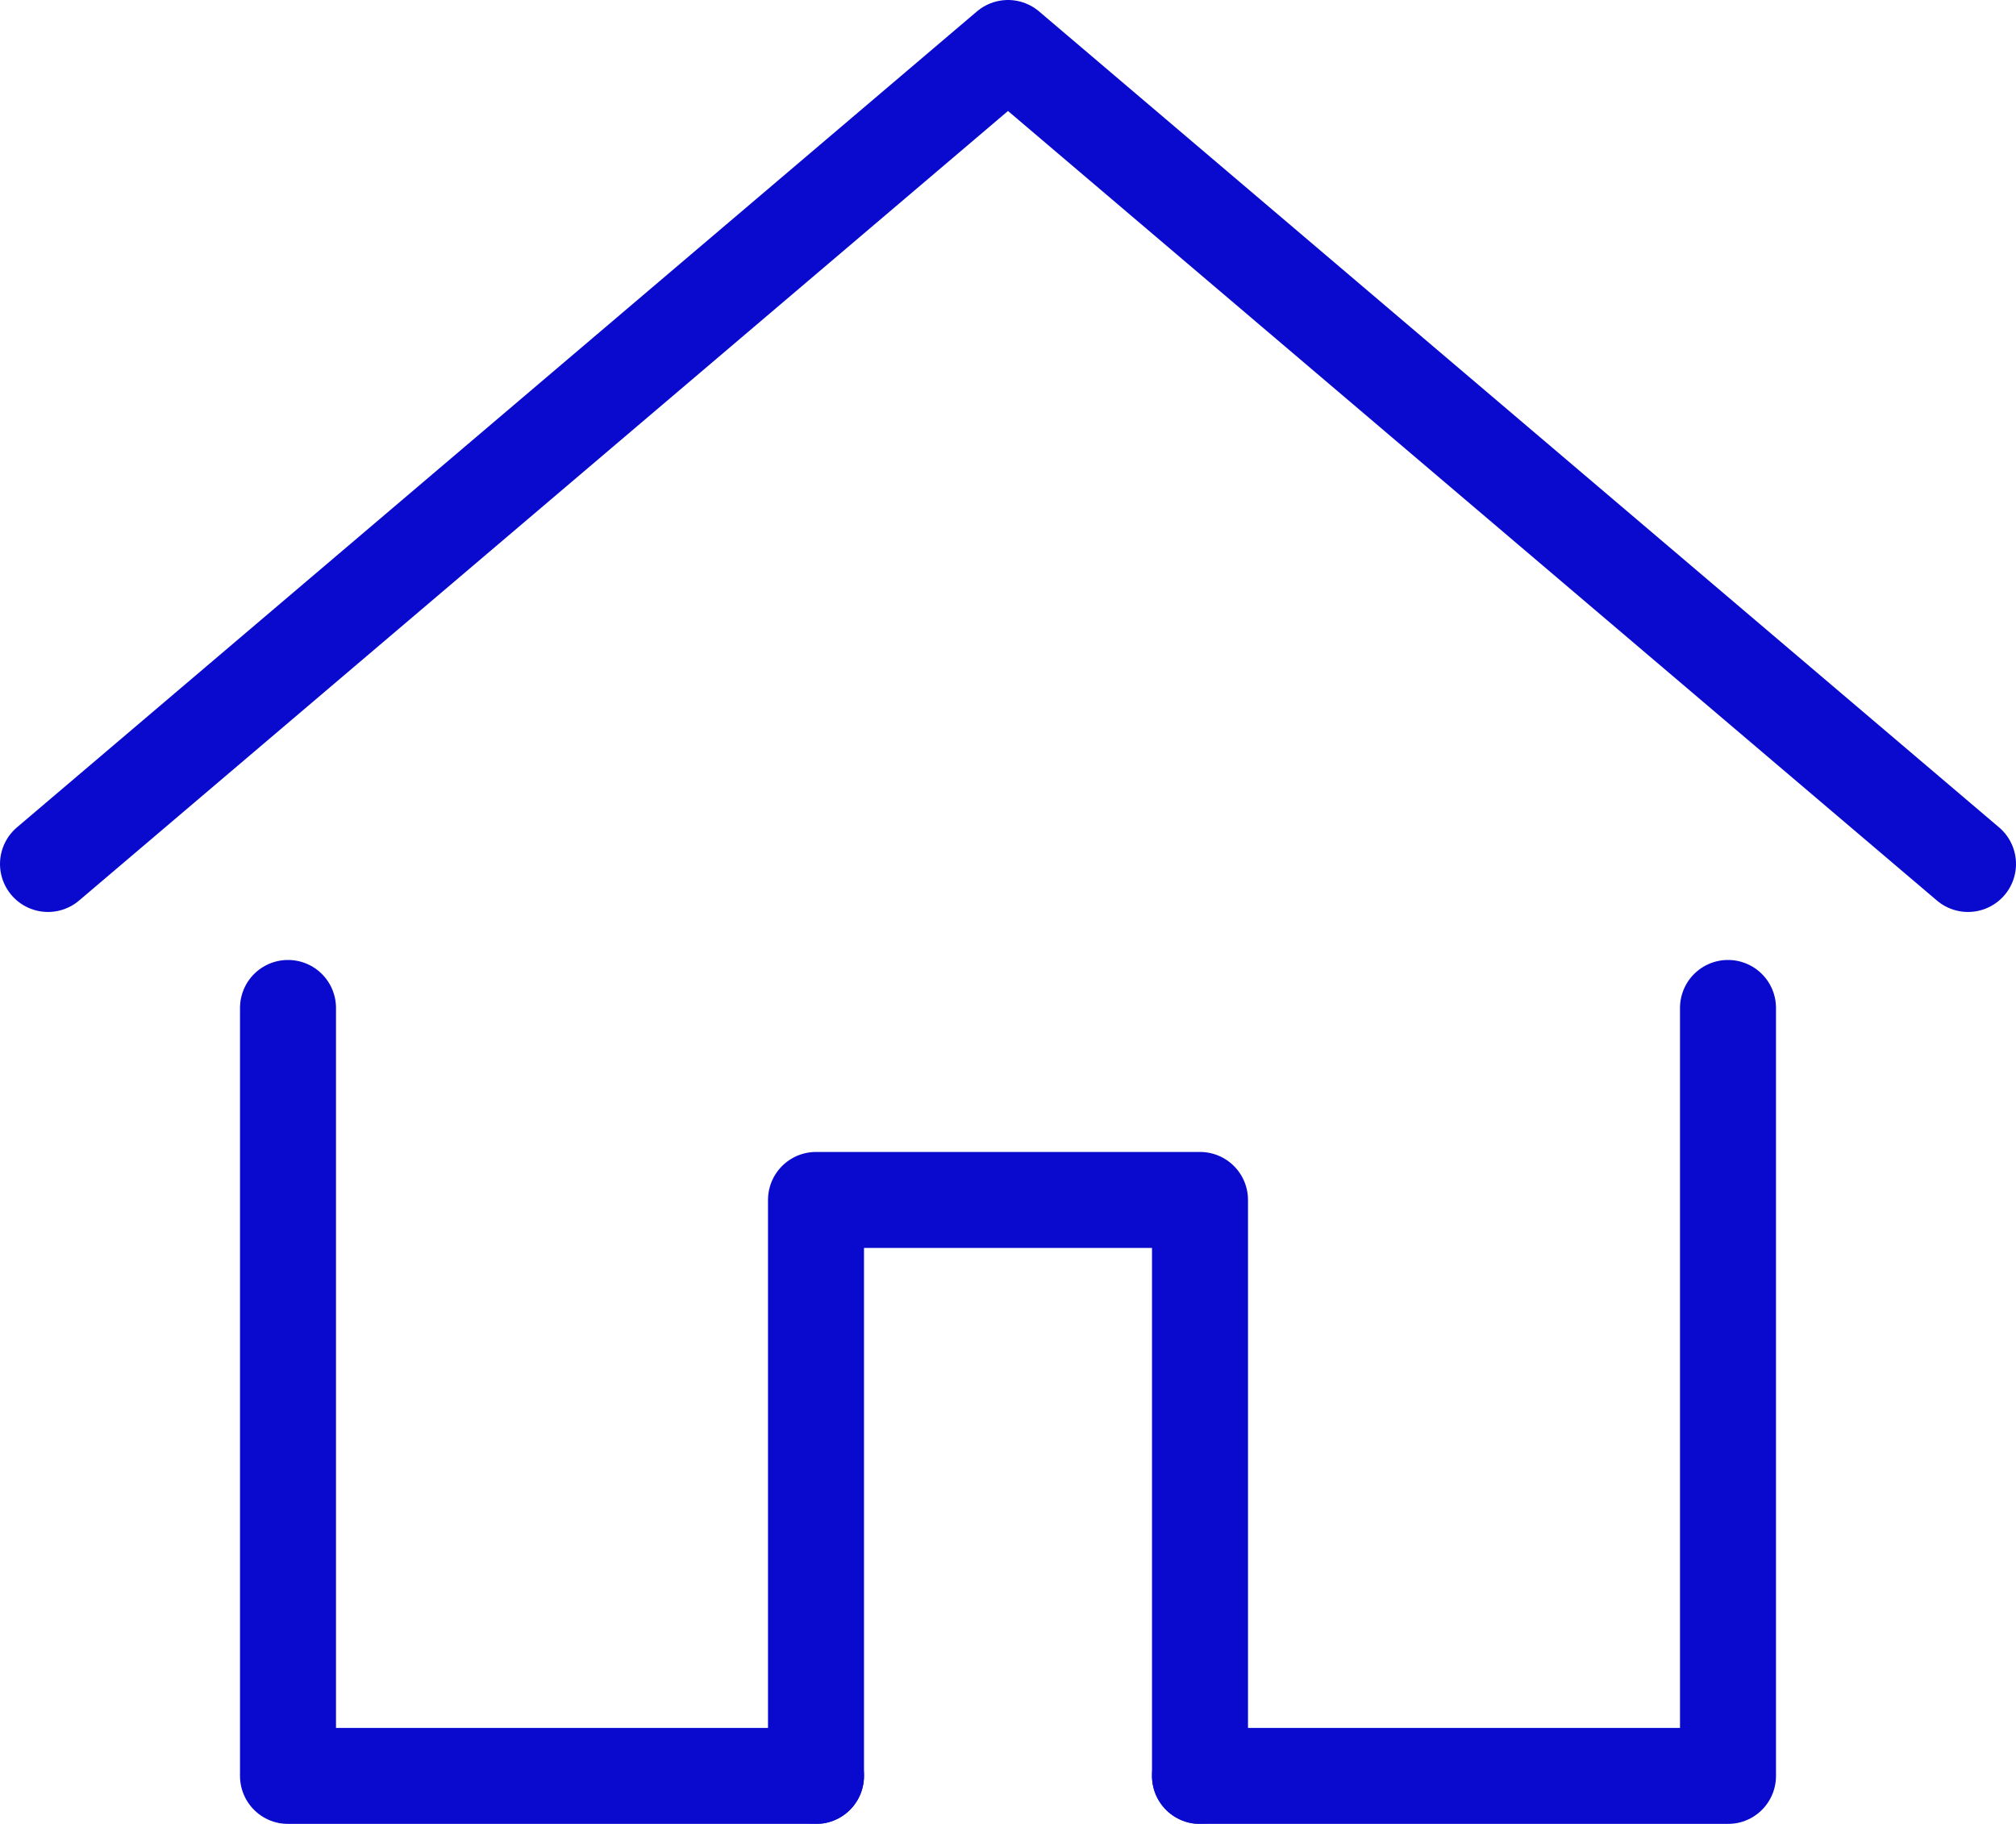
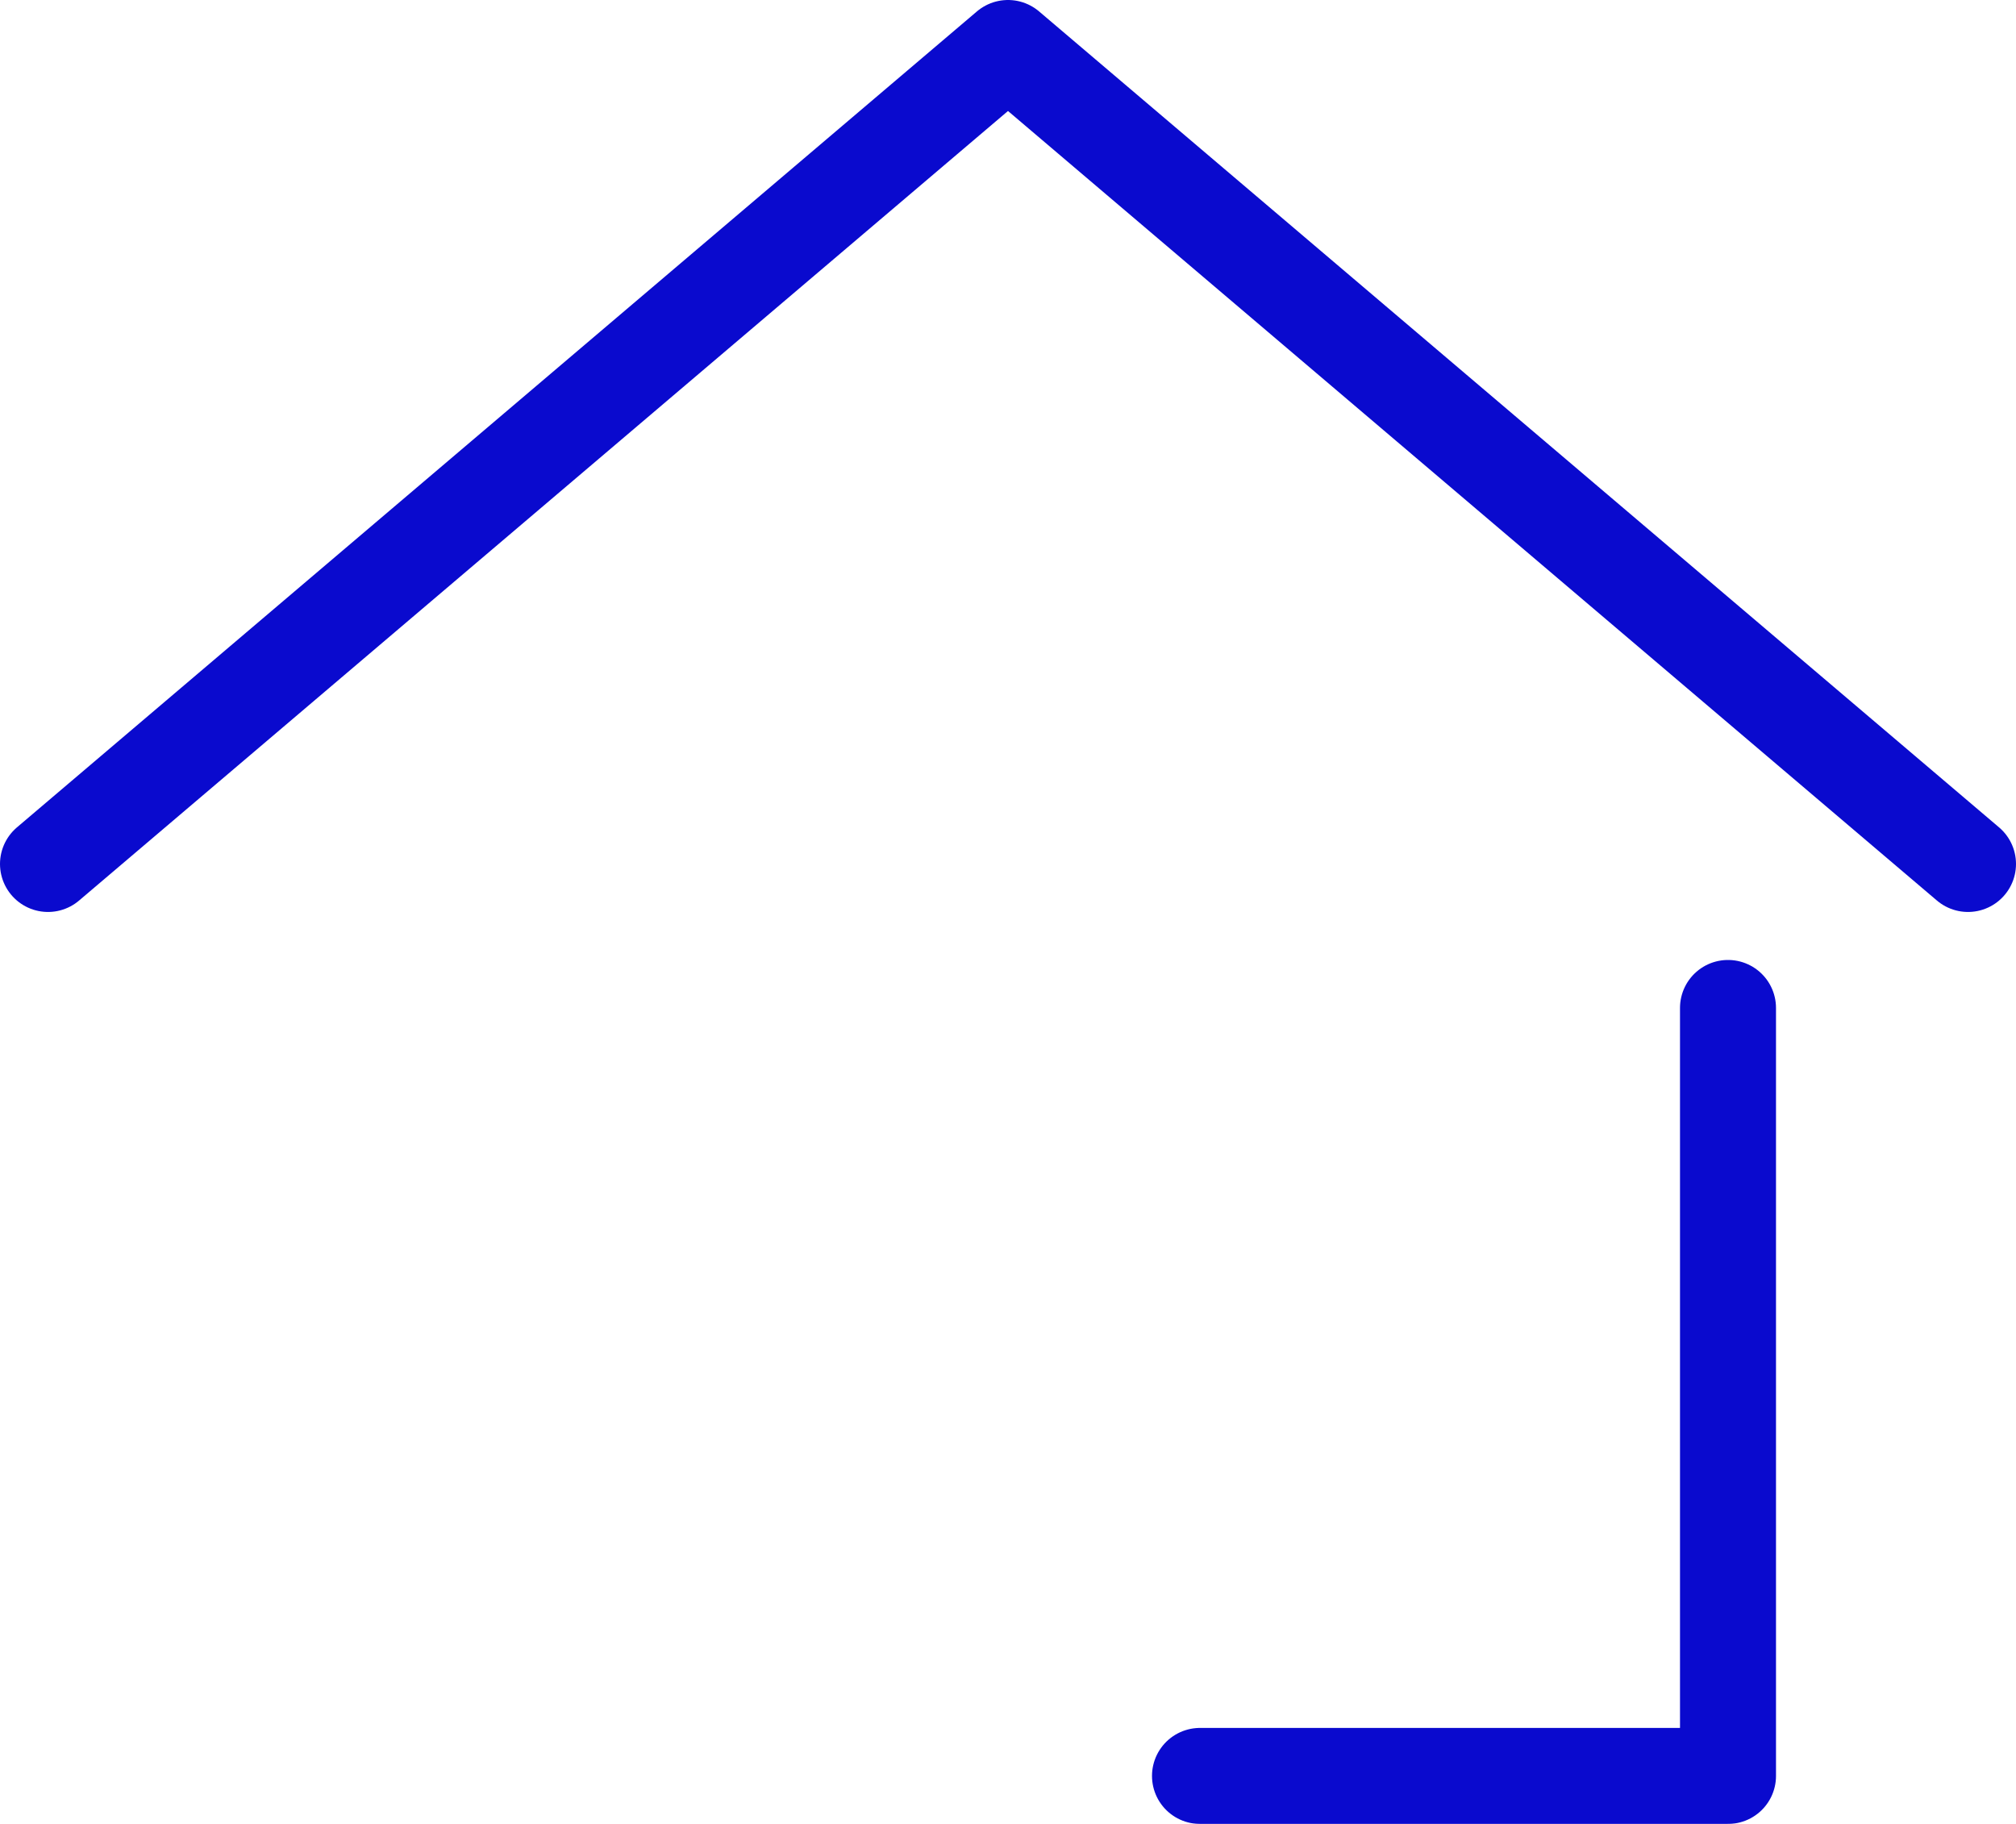
<svg xmlns="http://www.w3.org/2000/svg" viewBox="0 0 52.5 47.5" height="47.5" width="52.5" xml:space="preserve" version="1.1" id="svg2">
  <defs id="defs6">
    <clipPath id="clipPath16" clipPathUnits="userSpaceOnUse">
      <path id="path18" d="M 0,38 42,38 42,0 0,0 0,38 Z" />
    </clipPath>
  </defs>
  <g style="opacity:0.96" transform="matrix(1.25,0,0,-1.25,0,47.5)" id="g10">
    <g style="stroke:#0000cc;stroke-opacity:1" id="g12">
      <g style="stroke:#0000cc;stroke-opacity:1" clip-path="url(#clipPath16)" id="g14">
        <g style="stroke:#0000cc;stroke-opacity:1" transform="translate(1,20)" id="g20">
          <path id="path22" style="fill:none;stroke:#0000cc;stroke-width:2;stroke-linecap:round;stroke-linejoin:round;stroke-miterlimit:4;stroke-dasharray:none;stroke-opacity:1" d="M 0,0 20,17 40,0" />
        </g>
        <g style="stroke:#0000cc;stroke-opacity:1" transform="translate(25,1)" id="g24">
          <path id="path26" style="fill:none;stroke:#0000cc;stroke-width:2;stroke-linecap:round;stroke-linejoin:round;stroke-miterlimit:4;stroke-dasharray:none;stroke-opacity:1" d="m 0,0 11,0 0,16" />
        </g>
        <g style="stroke:#0000cc;stroke-opacity:1" transform="translate(6,17)" id="g28">
-           <path id="path30" style="fill:none;stroke:#0000cc;stroke-width:2;stroke-linecap:round;stroke-linejoin:round;stroke-miterlimit:4;stroke-dasharray:none;stroke-opacity:1" d="m 0,0 0,-16 11,0" />
-         </g>
+           </g>
        <g style="stroke:#0000cc;stroke-opacity:1" transform="translate(17,1)" id="g32">
-           <path id="path34" style="fill:none;stroke:#0000cc;stroke-width:2;stroke-linecap:round;stroke-linejoin:round;stroke-miterlimit:4;stroke-dasharray:none;stroke-opacity:1" d="M 0,0 0,12 8,12 8,0" />
-         </g>
+           </g>
      </g>
    </g>
  </g>
</svg>